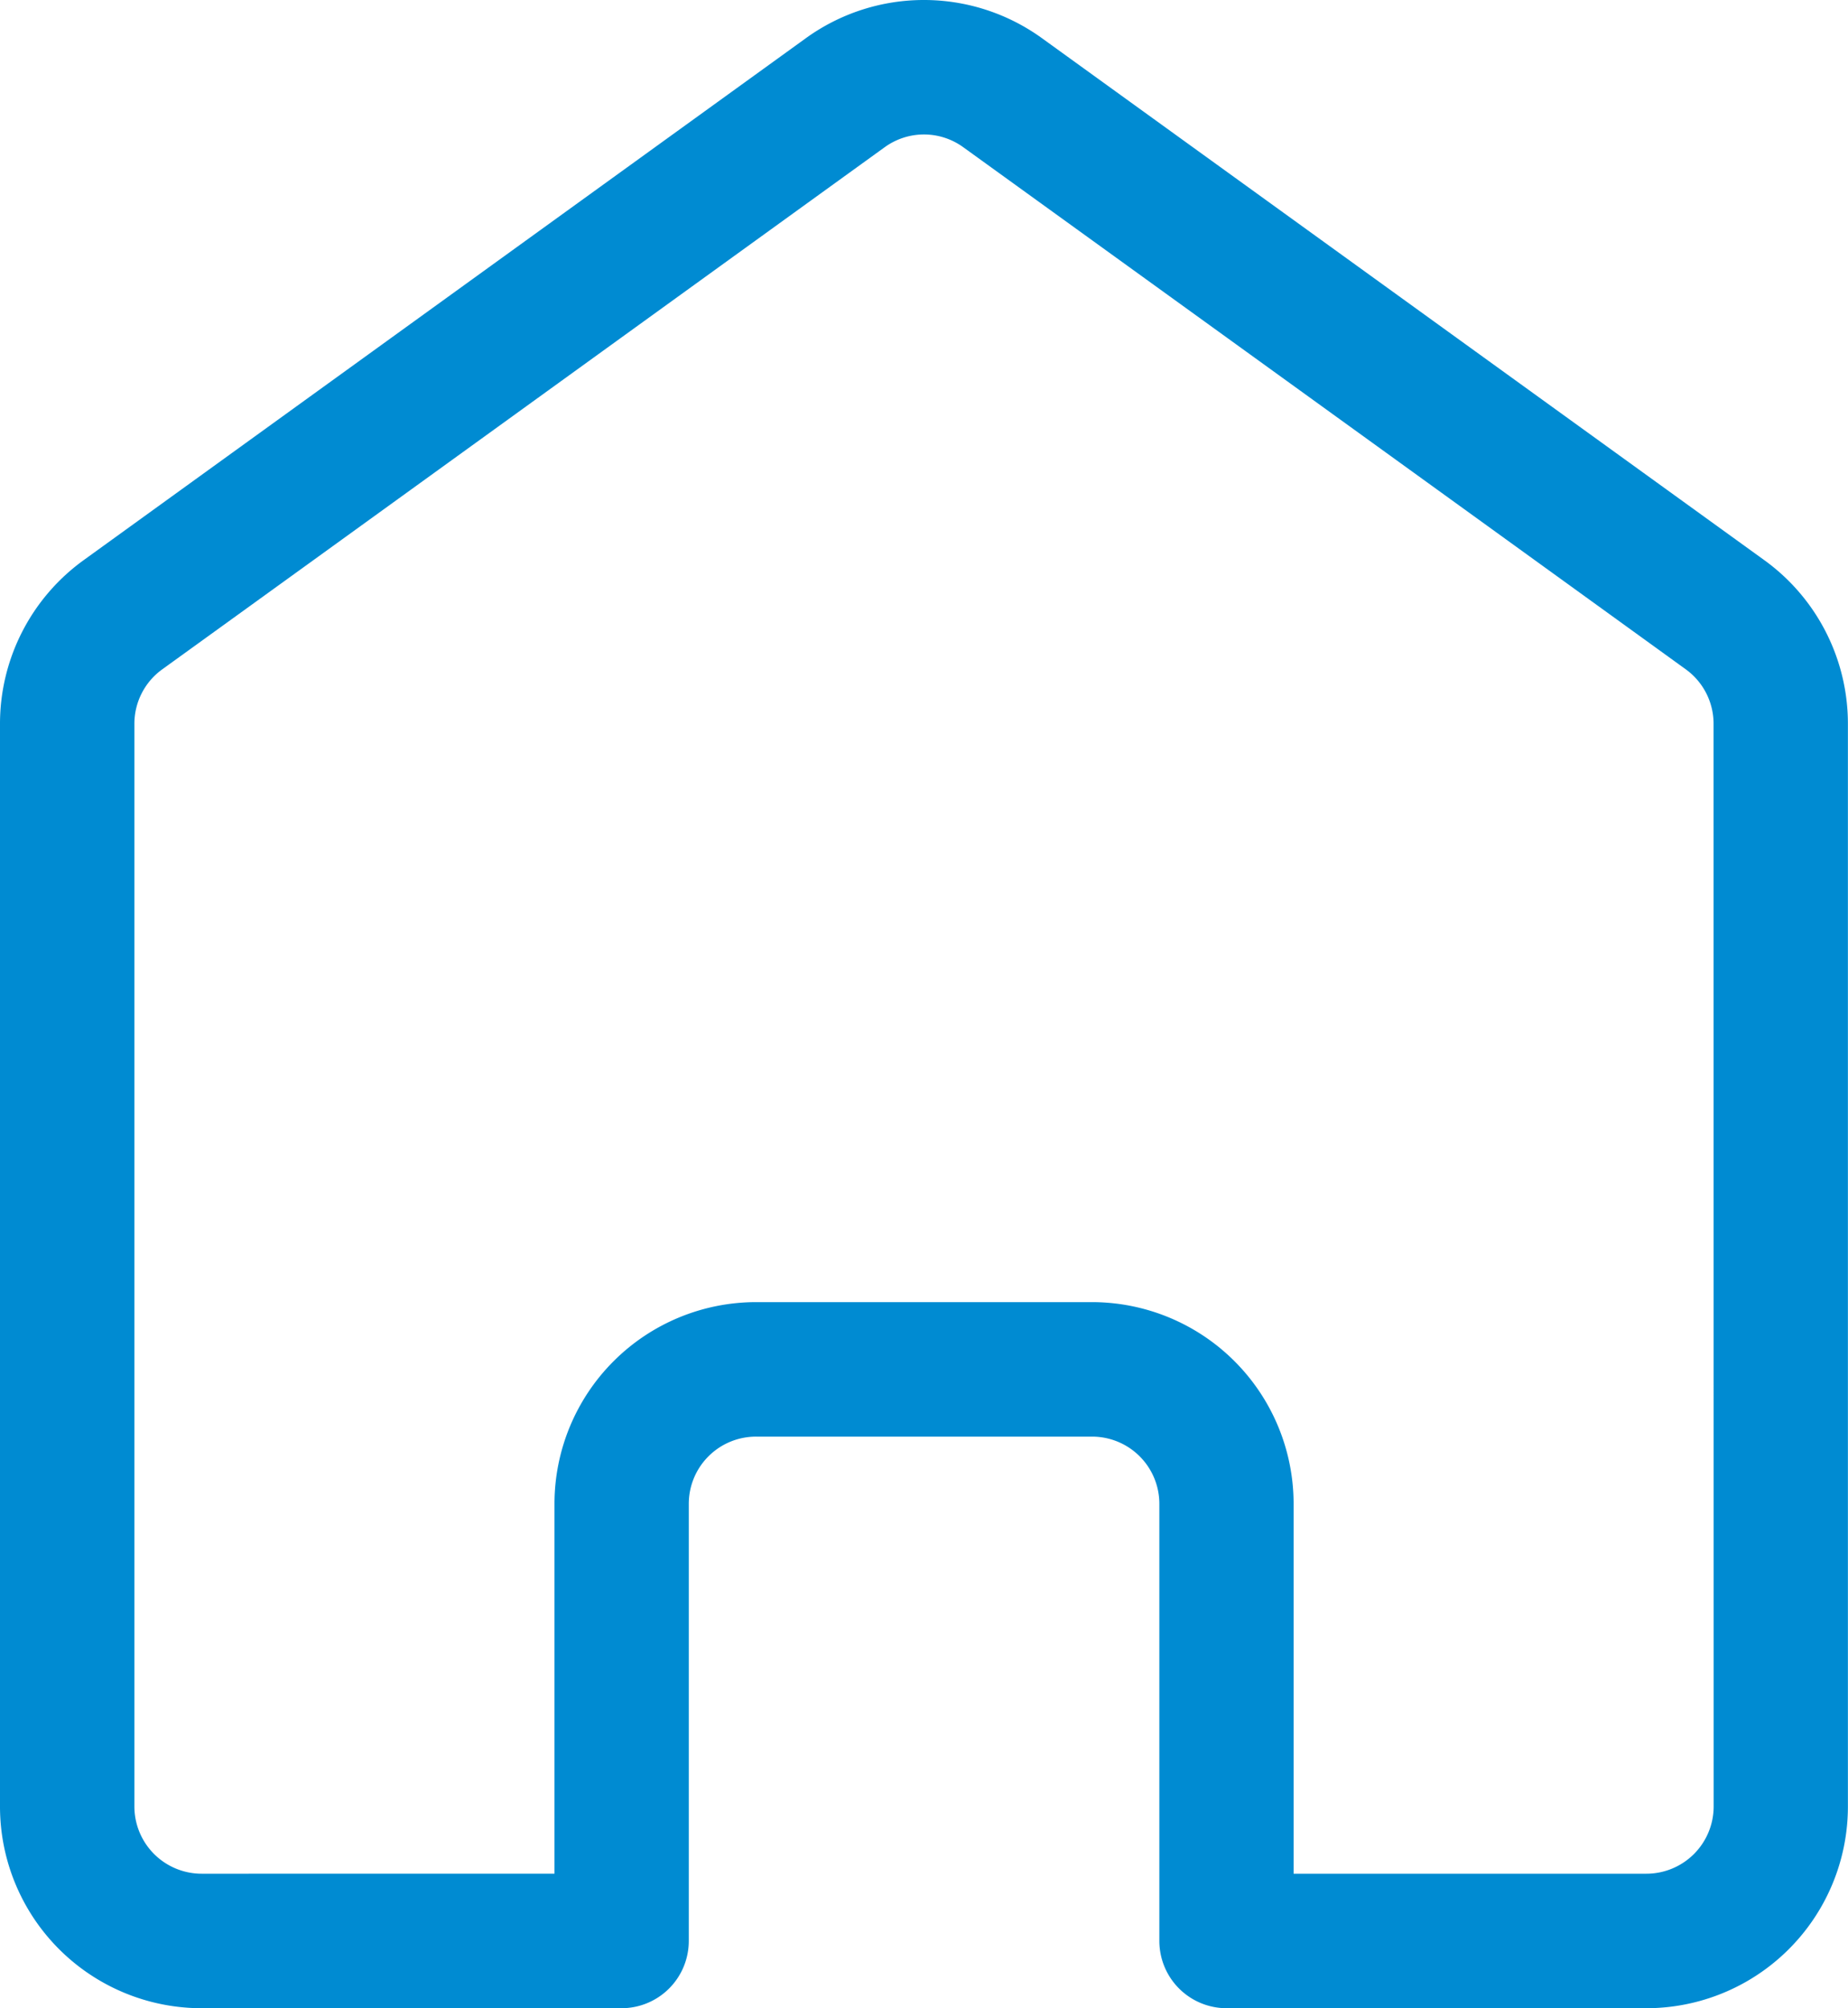
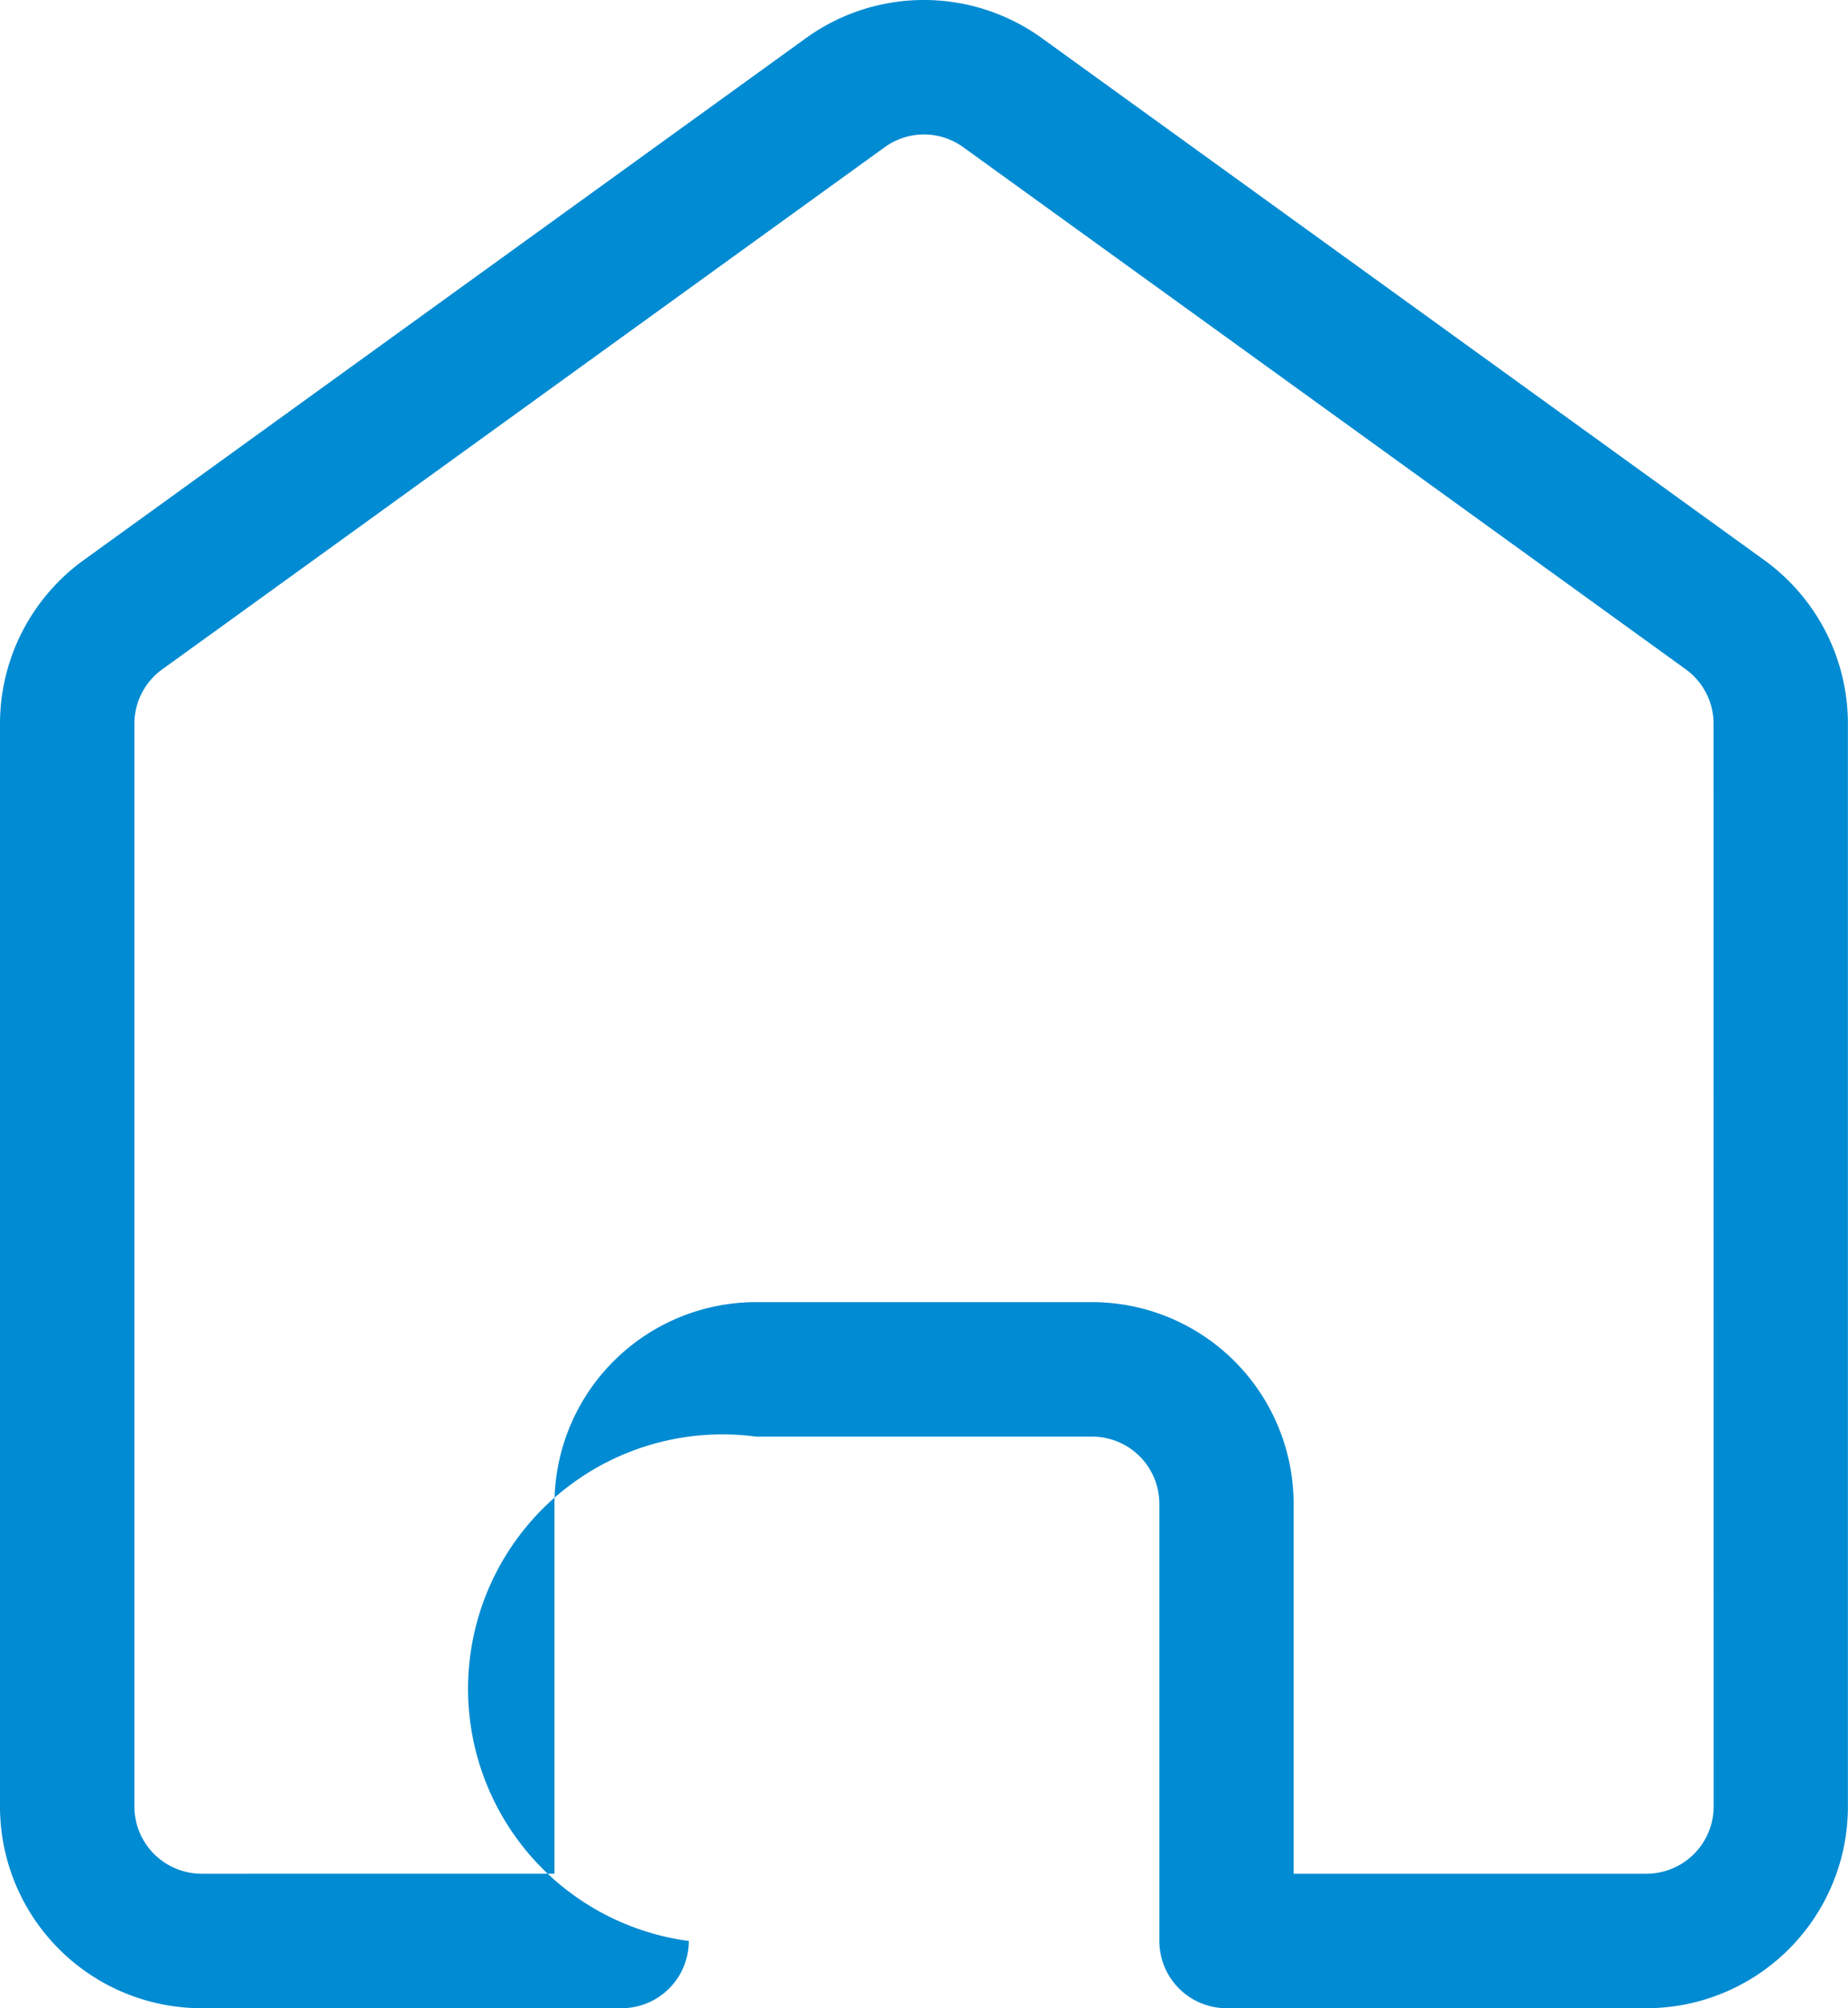
<svg xmlns="http://www.w3.org/2000/svg" viewBox="0 0 400.84 435.52">
  <defs>
    <style>.cls-1{fill:#008bd2;}</style>
  </defs>
  <title>Middel 2</title>
  <g id="Laag_2" data-name="Laag 2">
    <g id="Laag_1-2" data-name="Laag 1">
-       <path class="cls-1" d="M382.7,121.49,226,8.28a43.71,43.71,0,0,0-51.2,0L18.13,121.49A43.77,43.77,0,0,0,0,157V391.77a43.74,43.74,0,0,0,43.73,43.75h91.09a14.59,14.59,0,0,0,14.58-14.58V326.14A14.58,14.58,0,0,1,164,311.56h72.89a14.58,14.58,0,0,1,14.58,14.58v94.79A14.59,14.59,0,0,0,266,435.52h91.09a43.74,43.74,0,0,0,43.73-43.75V157A43.77,43.77,0,0,0,382.7,121.49Zm-11,270.28a14.59,14.59,0,0,1-14.58,14.58H280.59V326.14a43.76,43.76,0,0,0-43.73-43.75H164a43.76,43.76,0,0,0-43.73,43.75v80.21H43.73a14.59,14.59,0,0,1-14.58-14.58V157a14.55,14.55,0,0,1,6-11.81C67.29,122,154.73,58.77,191.89,31.93a14.52,14.52,0,0,1,17.05,0c37.16,26.83,124.6,90,156.69,113.21A14.55,14.55,0,0,1,371.68,157Z" />
+       <path class="cls-1" d="M382.7,121.49,226,8.28a43.71,43.71,0,0,0-51.2,0L18.13,121.49A43.77,43.77,0,0,0,0,157V391.77a43.74,43.74,0,0,0,43.73,43.75h91.09a14.59,14.59,0,0,0,14.58-14.58A14.58,14.58,0,0,1,164,311.56h72.89a14.58,14.58,0,0,1,14.58,14.58v94.79A14.59,14.59,0,0,0,266,435.52h91.09a43.74,43.74,0,0,0,43.73-43.75V157A43.77,43.77,0,0,0,382.7,121.49Zm-11,270.28a14.59,14.59,0,0,1-14.58,14.58H280.59V326.14a43.76,43.76,0,0,0-43.73-43.75H164a43.76,43.76,0,0,0-43.73,43.75v80.21H43.73a14.59,14.59,0,0,1-14.58-14.58V157a14.55,14.55,0,0,1,6-11.81C67.29,122,154.73,58.77,191.89,31.93a14.52,14.52,0,0,1,17.05,0c37.16,26.83,124.6,90,156.69,113.21A14.55,14.55,0,0,1,371.68,157Z" />
    </g>
  </g>
</svg>